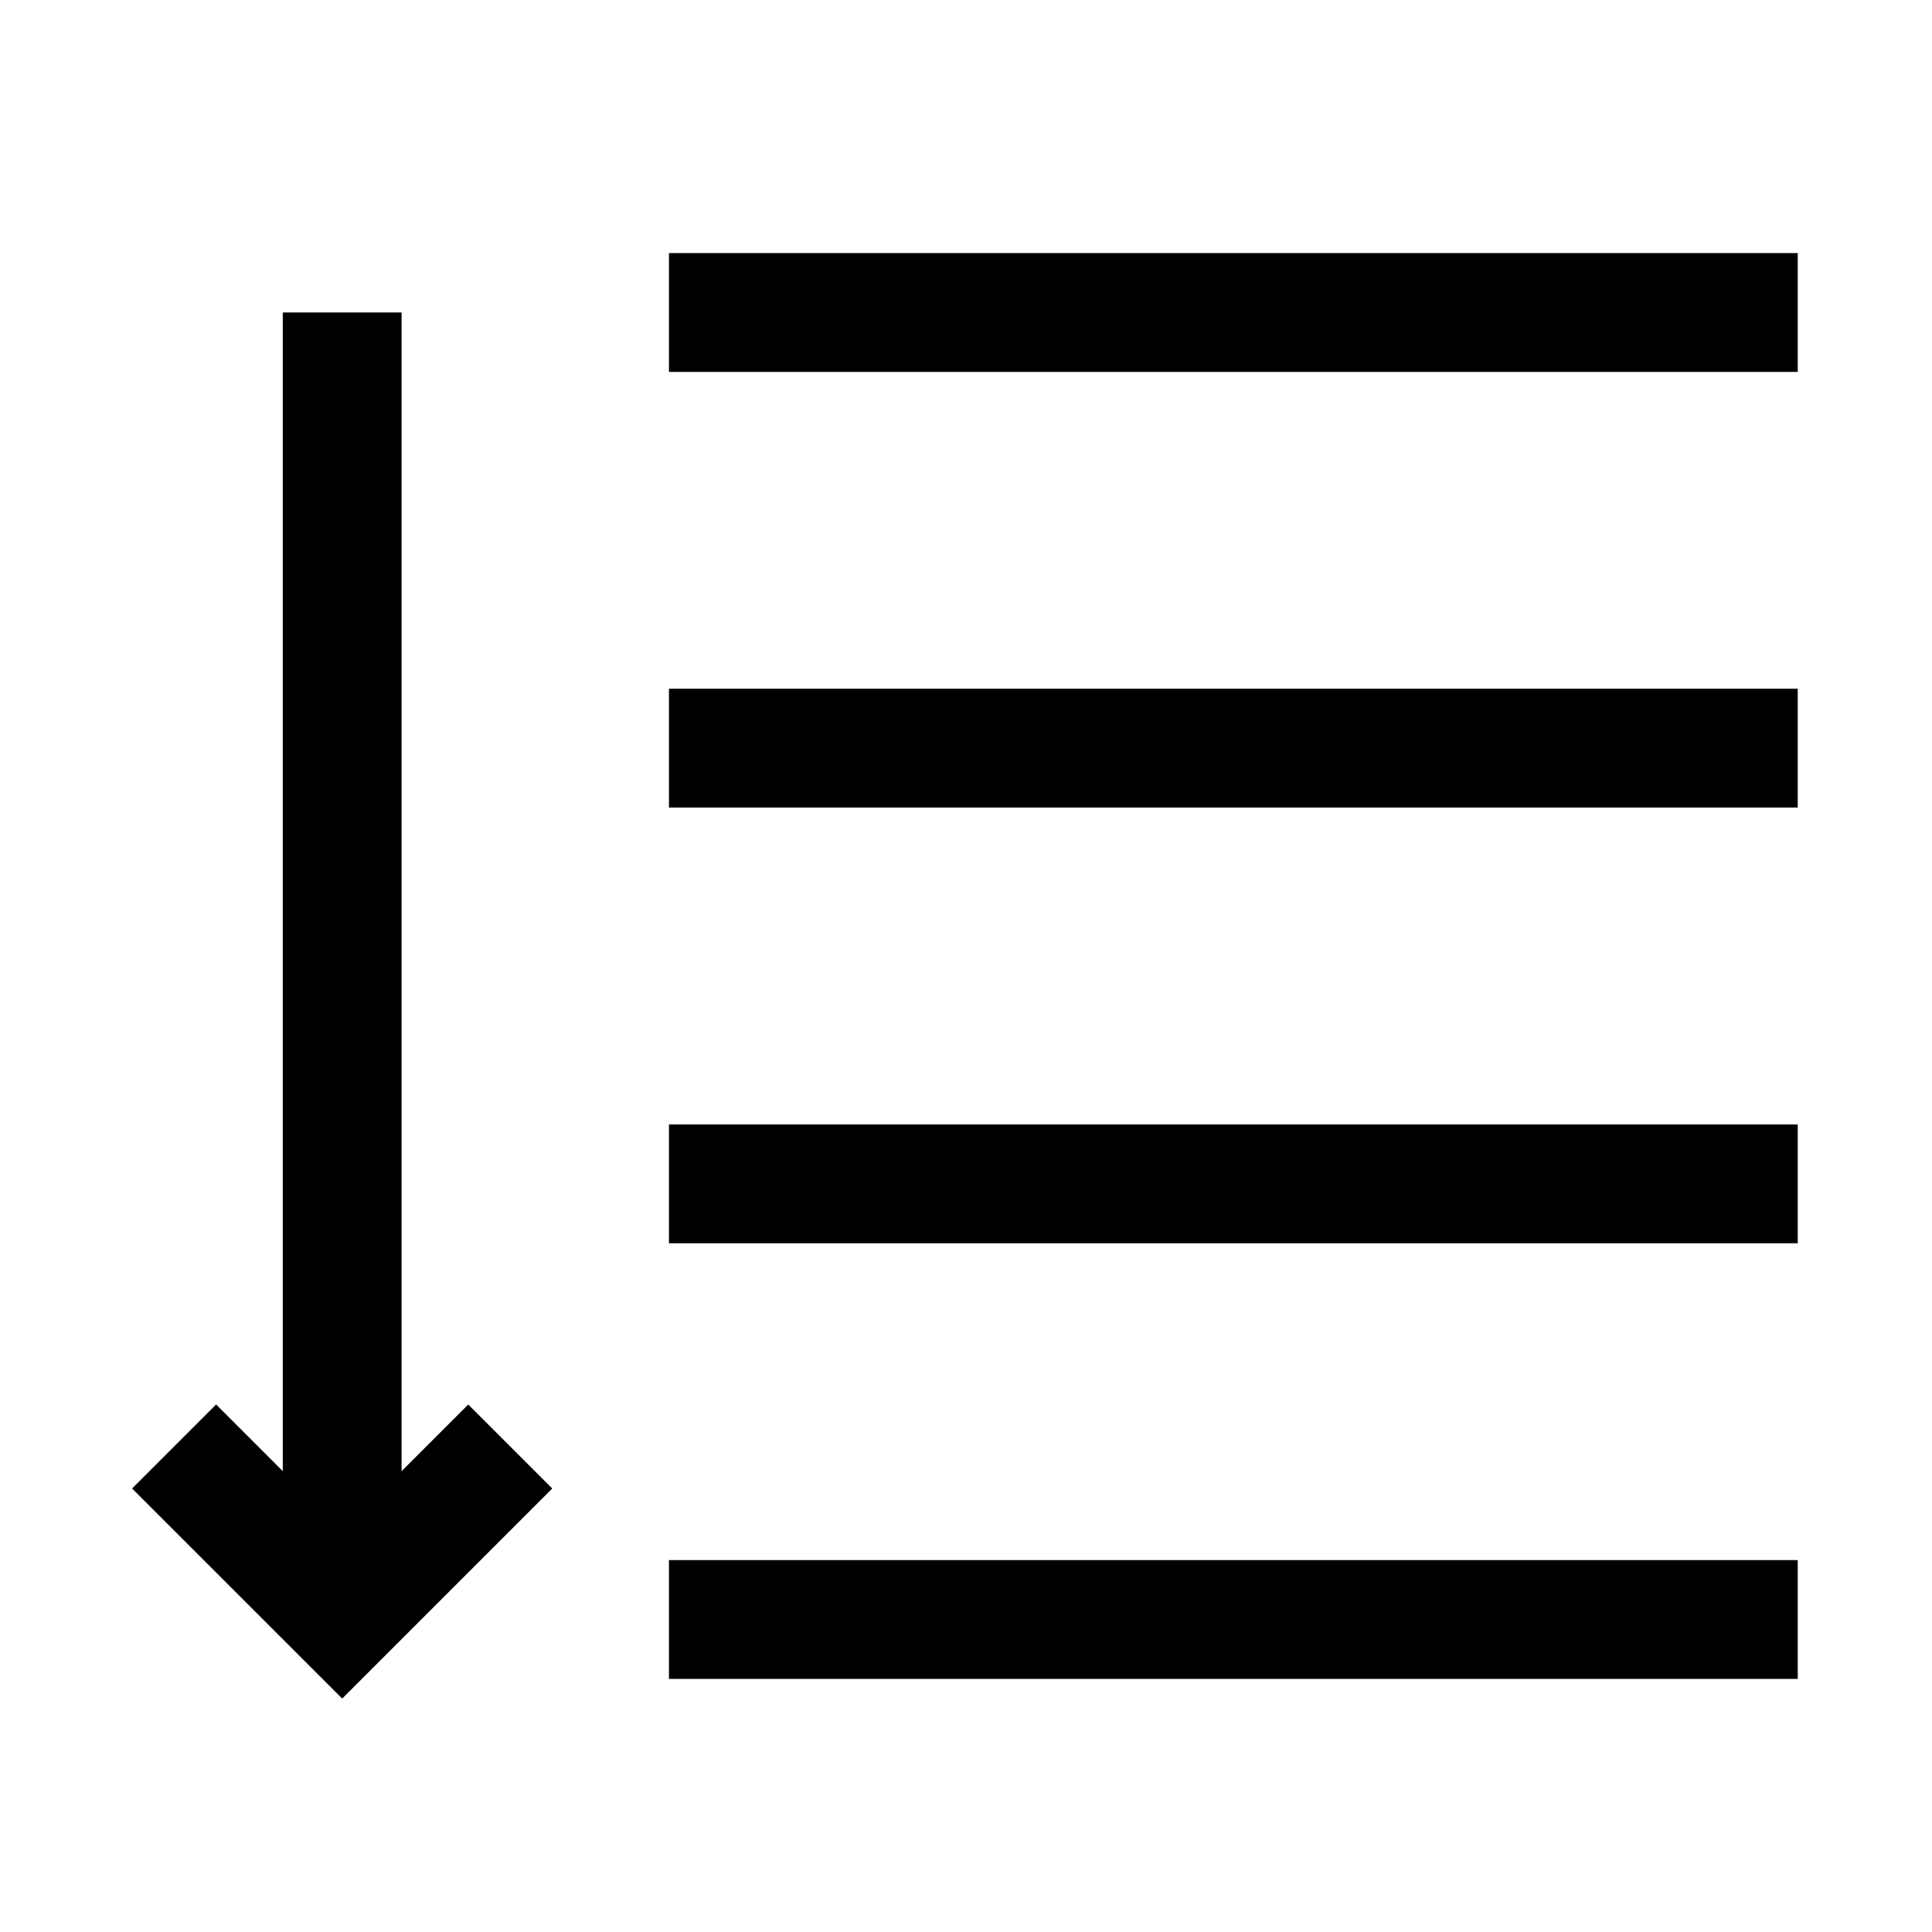
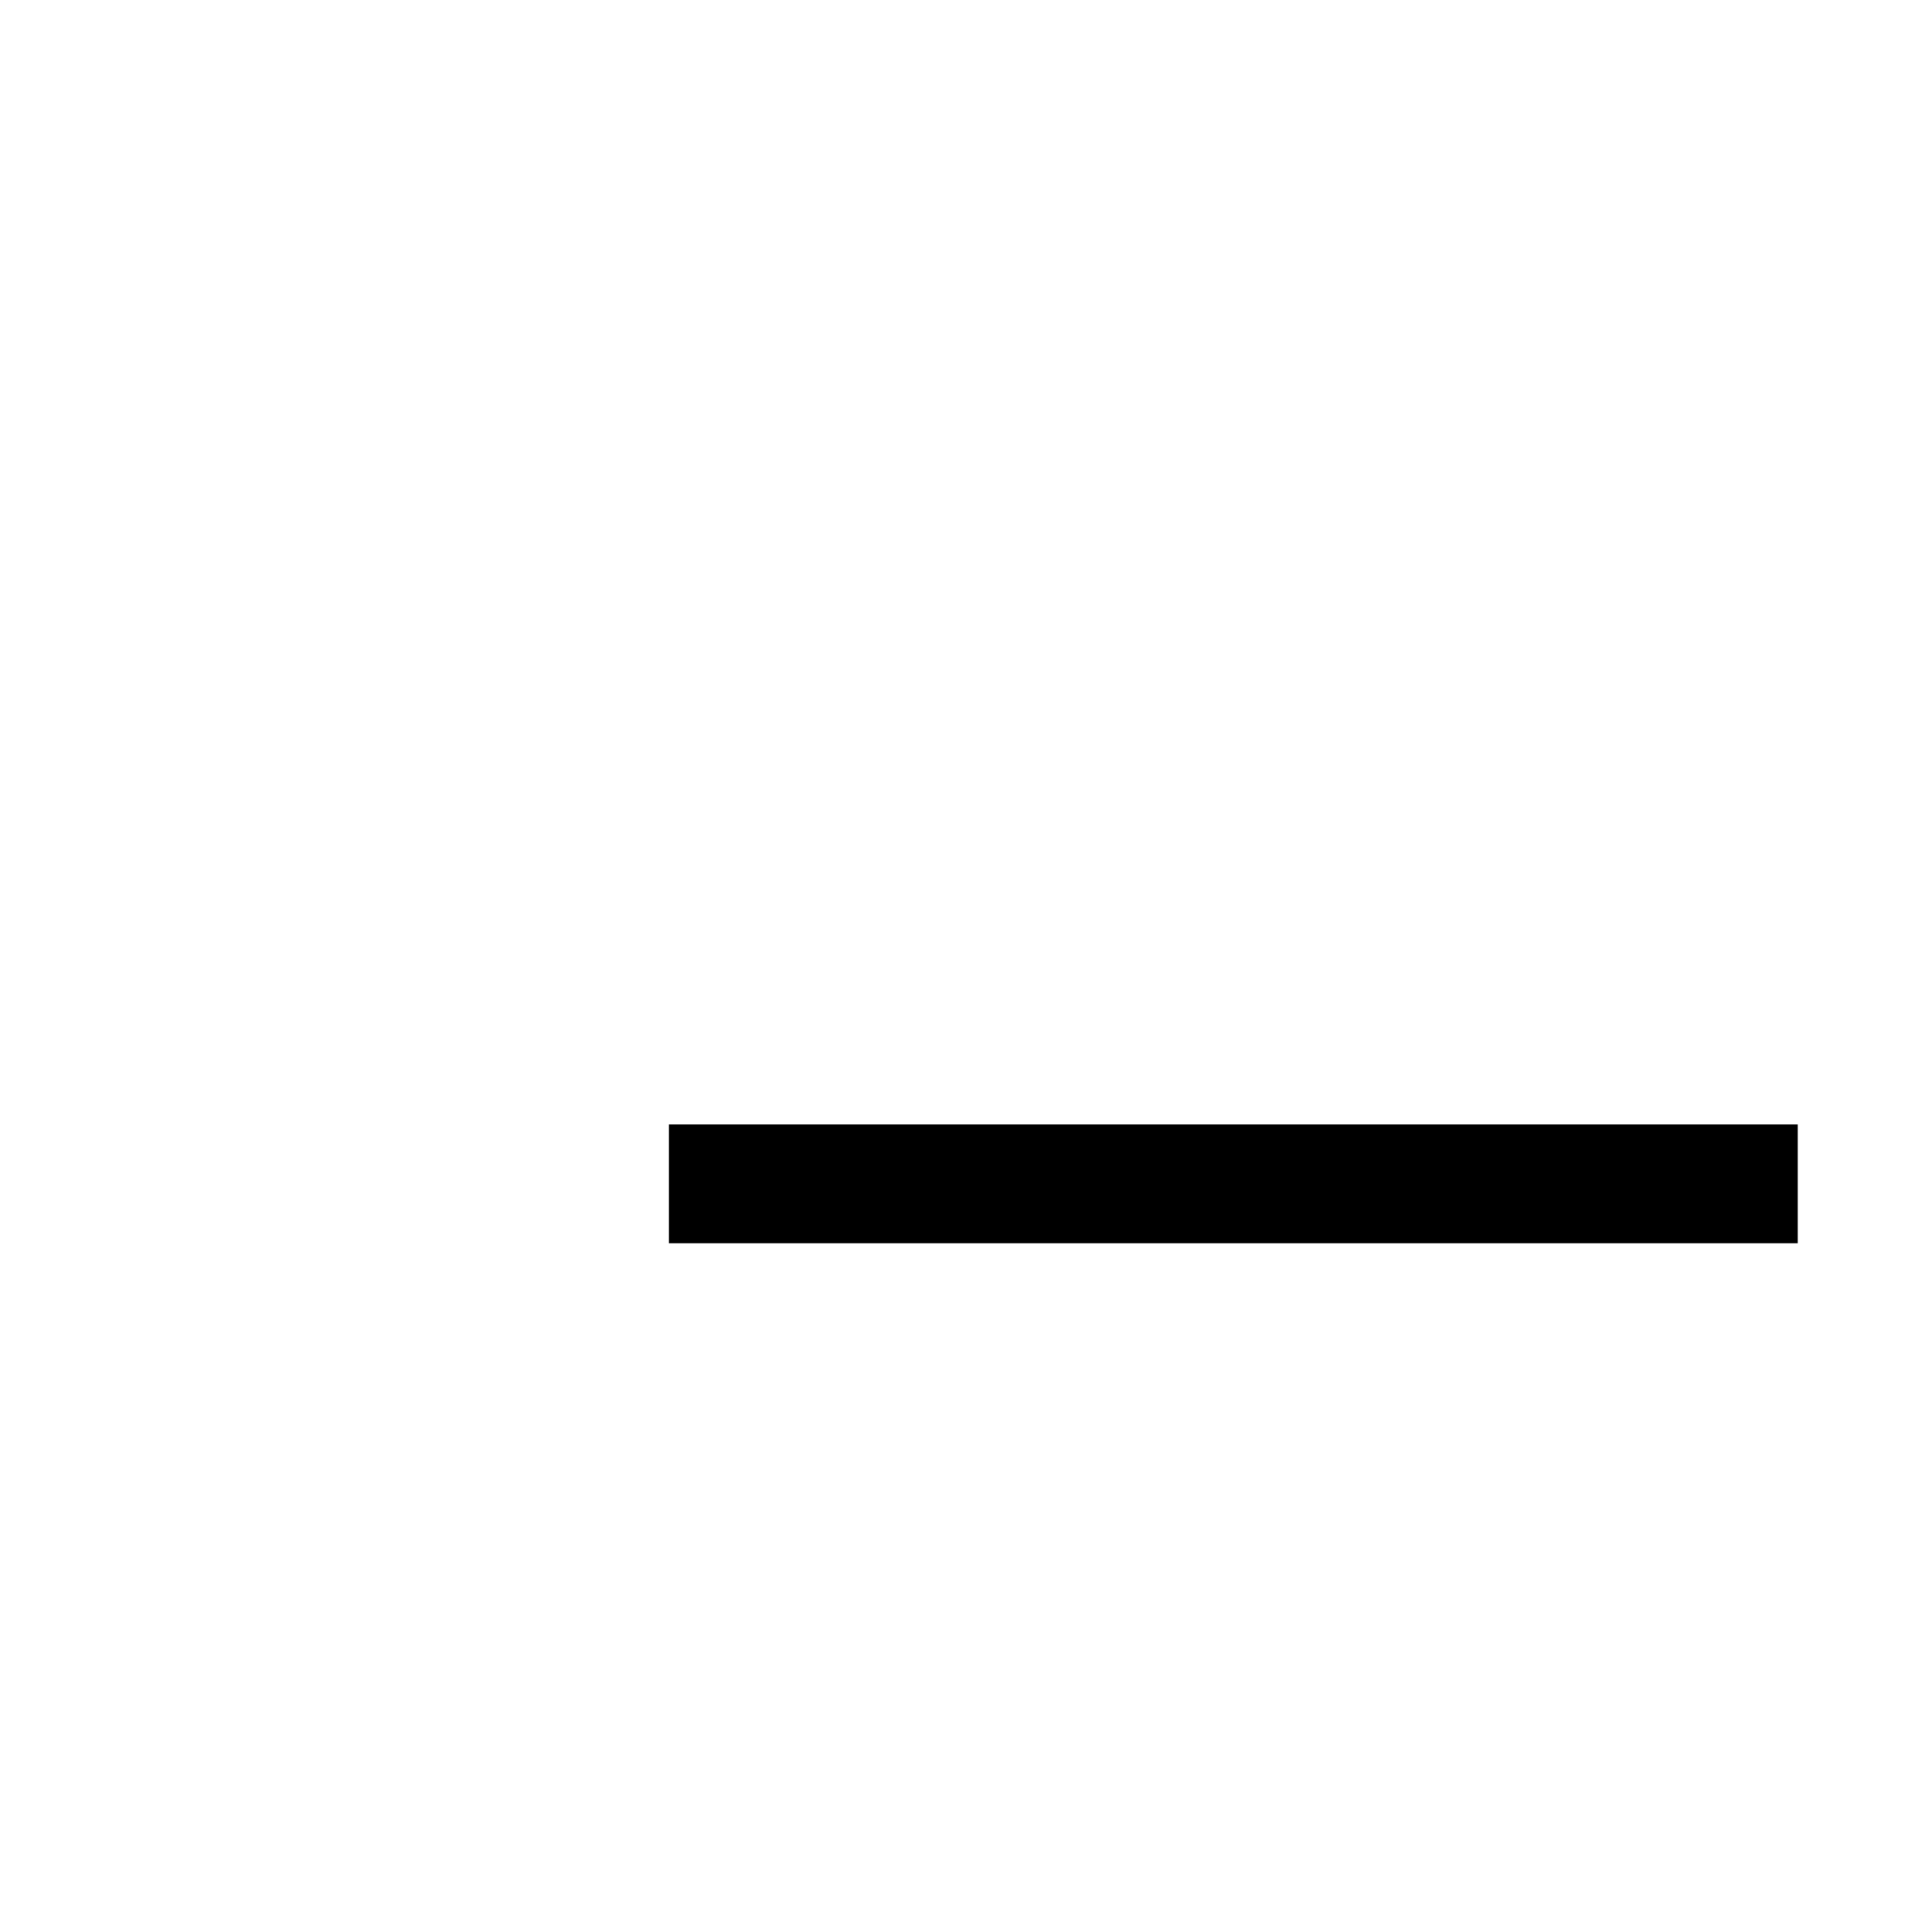
<svg xmlns="http://www.w3.org/2000/svg" fill="#000000" width="800px" height="800px" version="1.1" viewBox="144 144 512 512">
  <g>
-     <path d="m321.28 211.07h299.14v31.488h-299.14z" />
-     <path d="m321.28 557.44h299.14v31.488h-299.14z" />
    <path d="m321.28 441.99h299.14v31.488h-299.14z" />
-     <path d="m321.28 326.52h299.14v31.488h-299.14z" />
-     <path d="m268.09 516.21-17.664 17.664v-307.06h-31.488v307.06l-17.664-17.664-22.262 22.262 55.672 55.668 55.668-55.668z" />
  </g>
</svg>